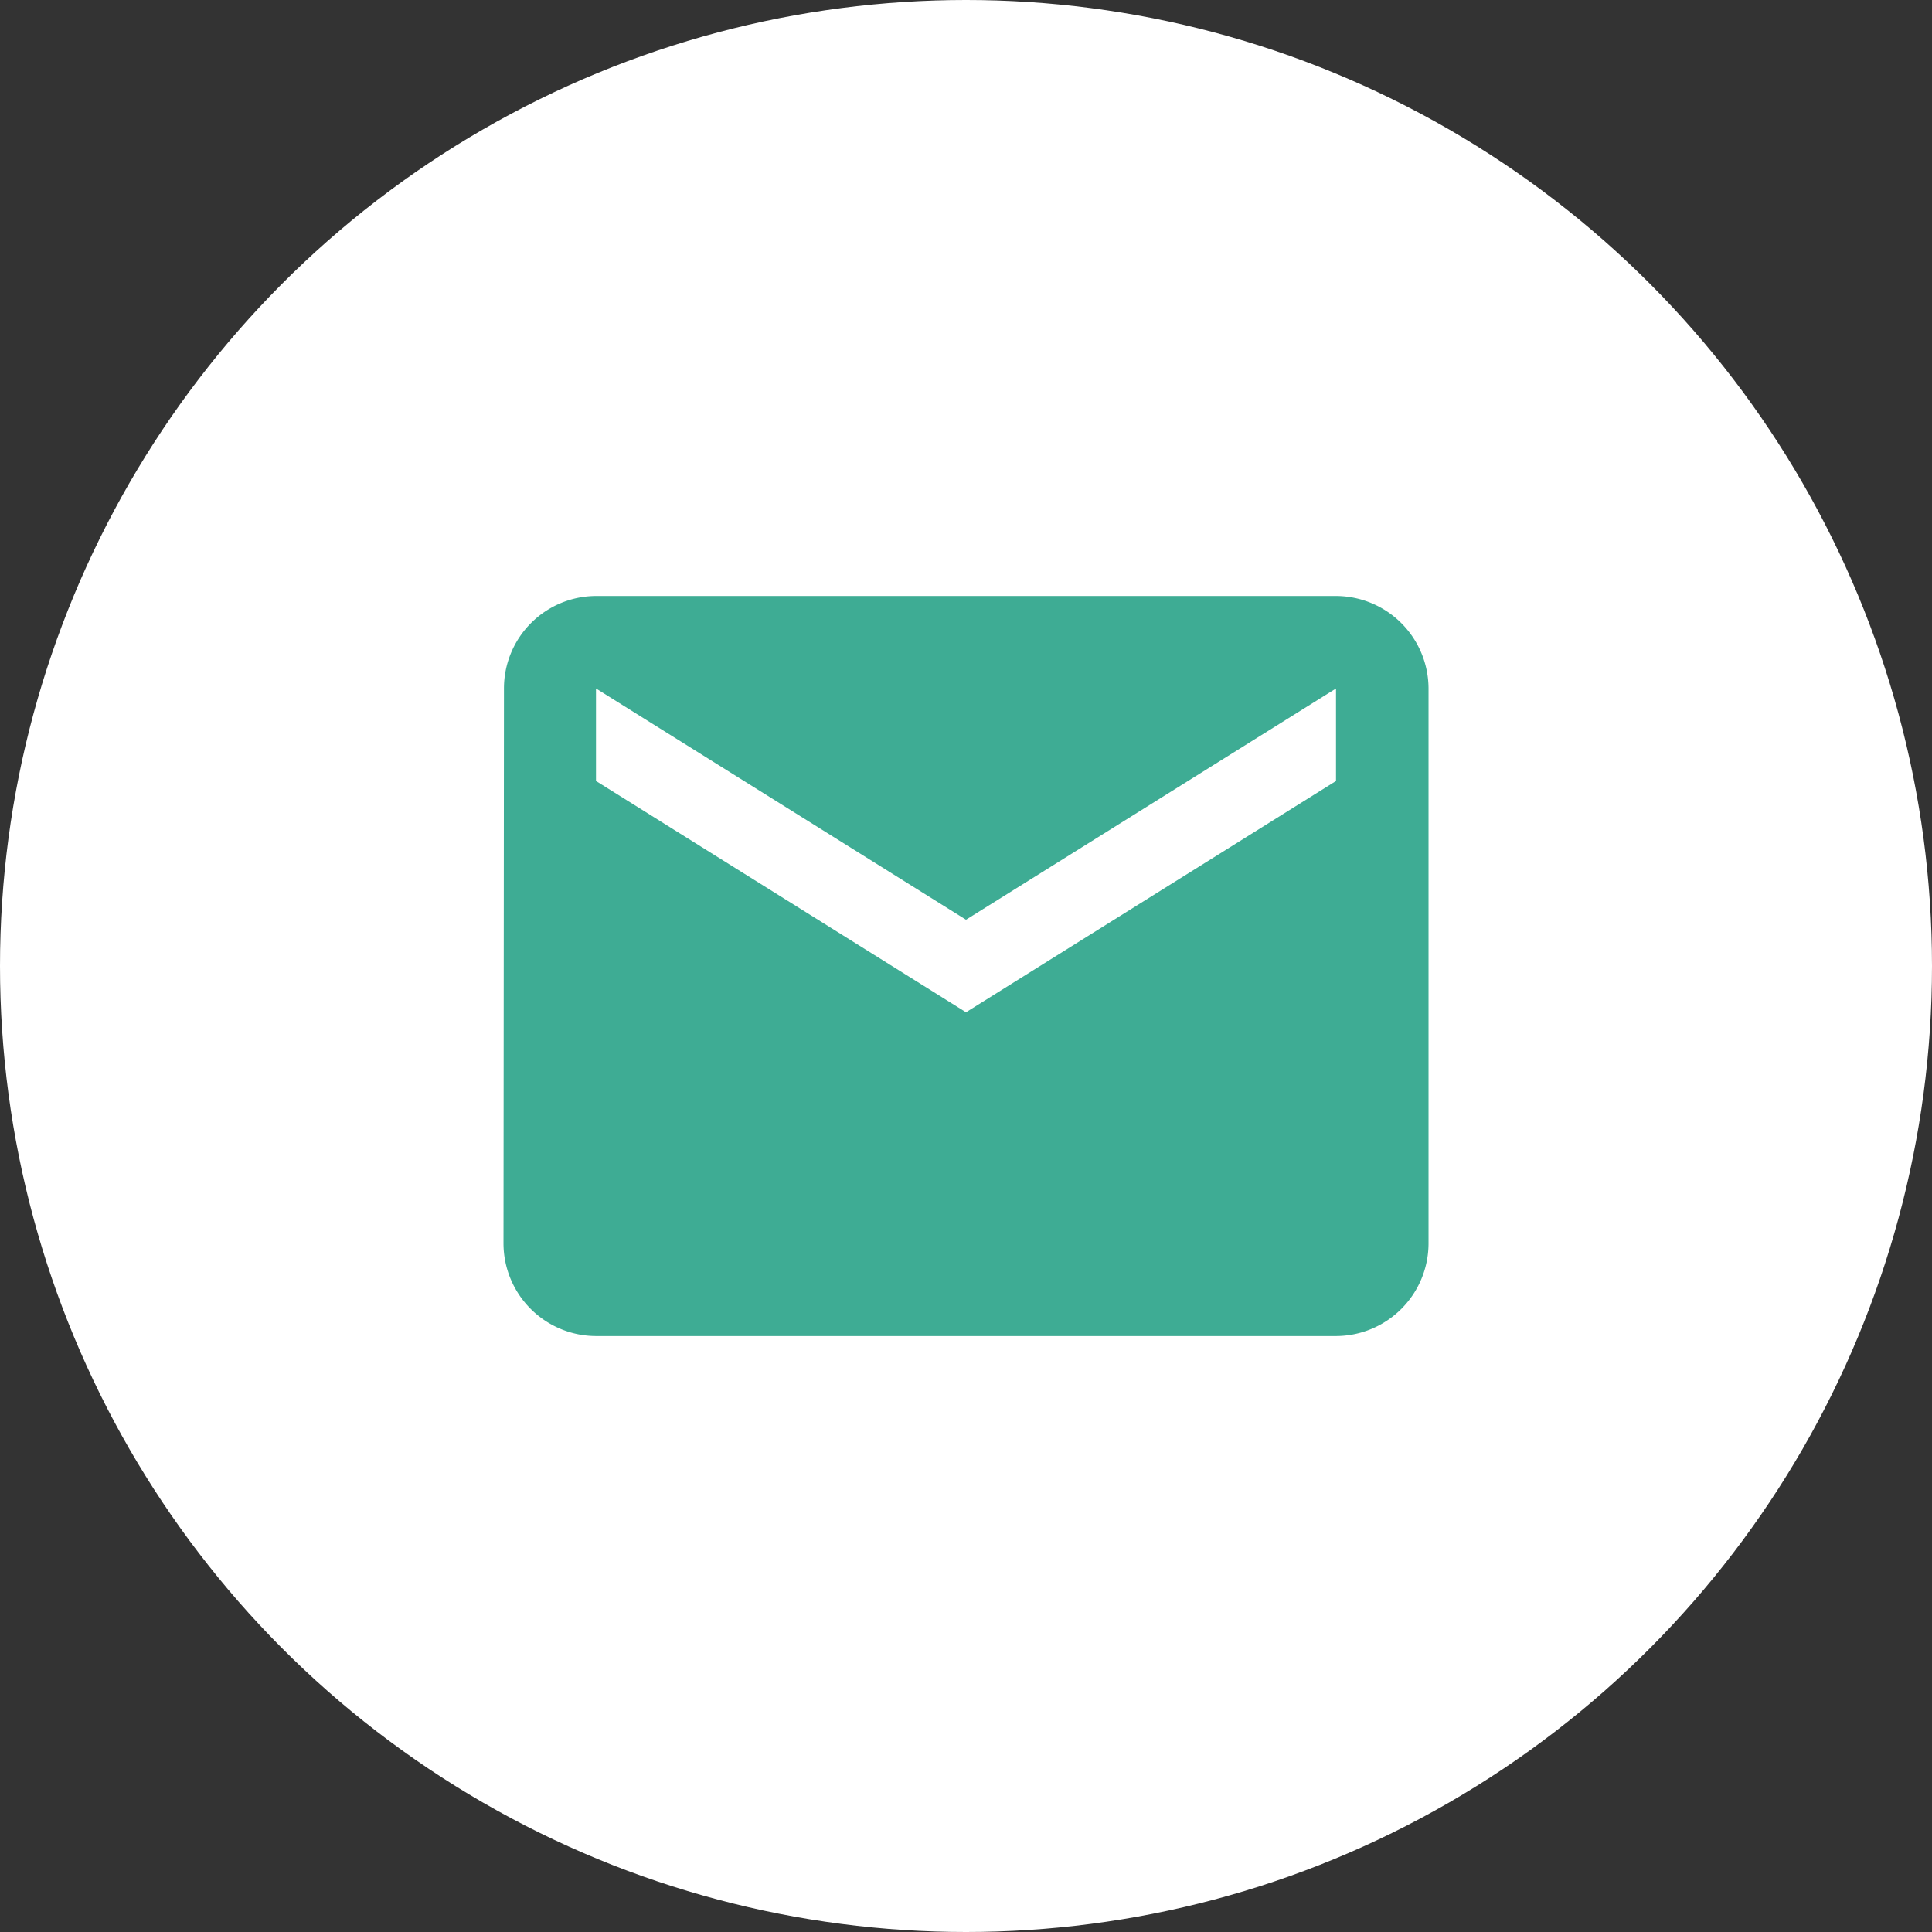
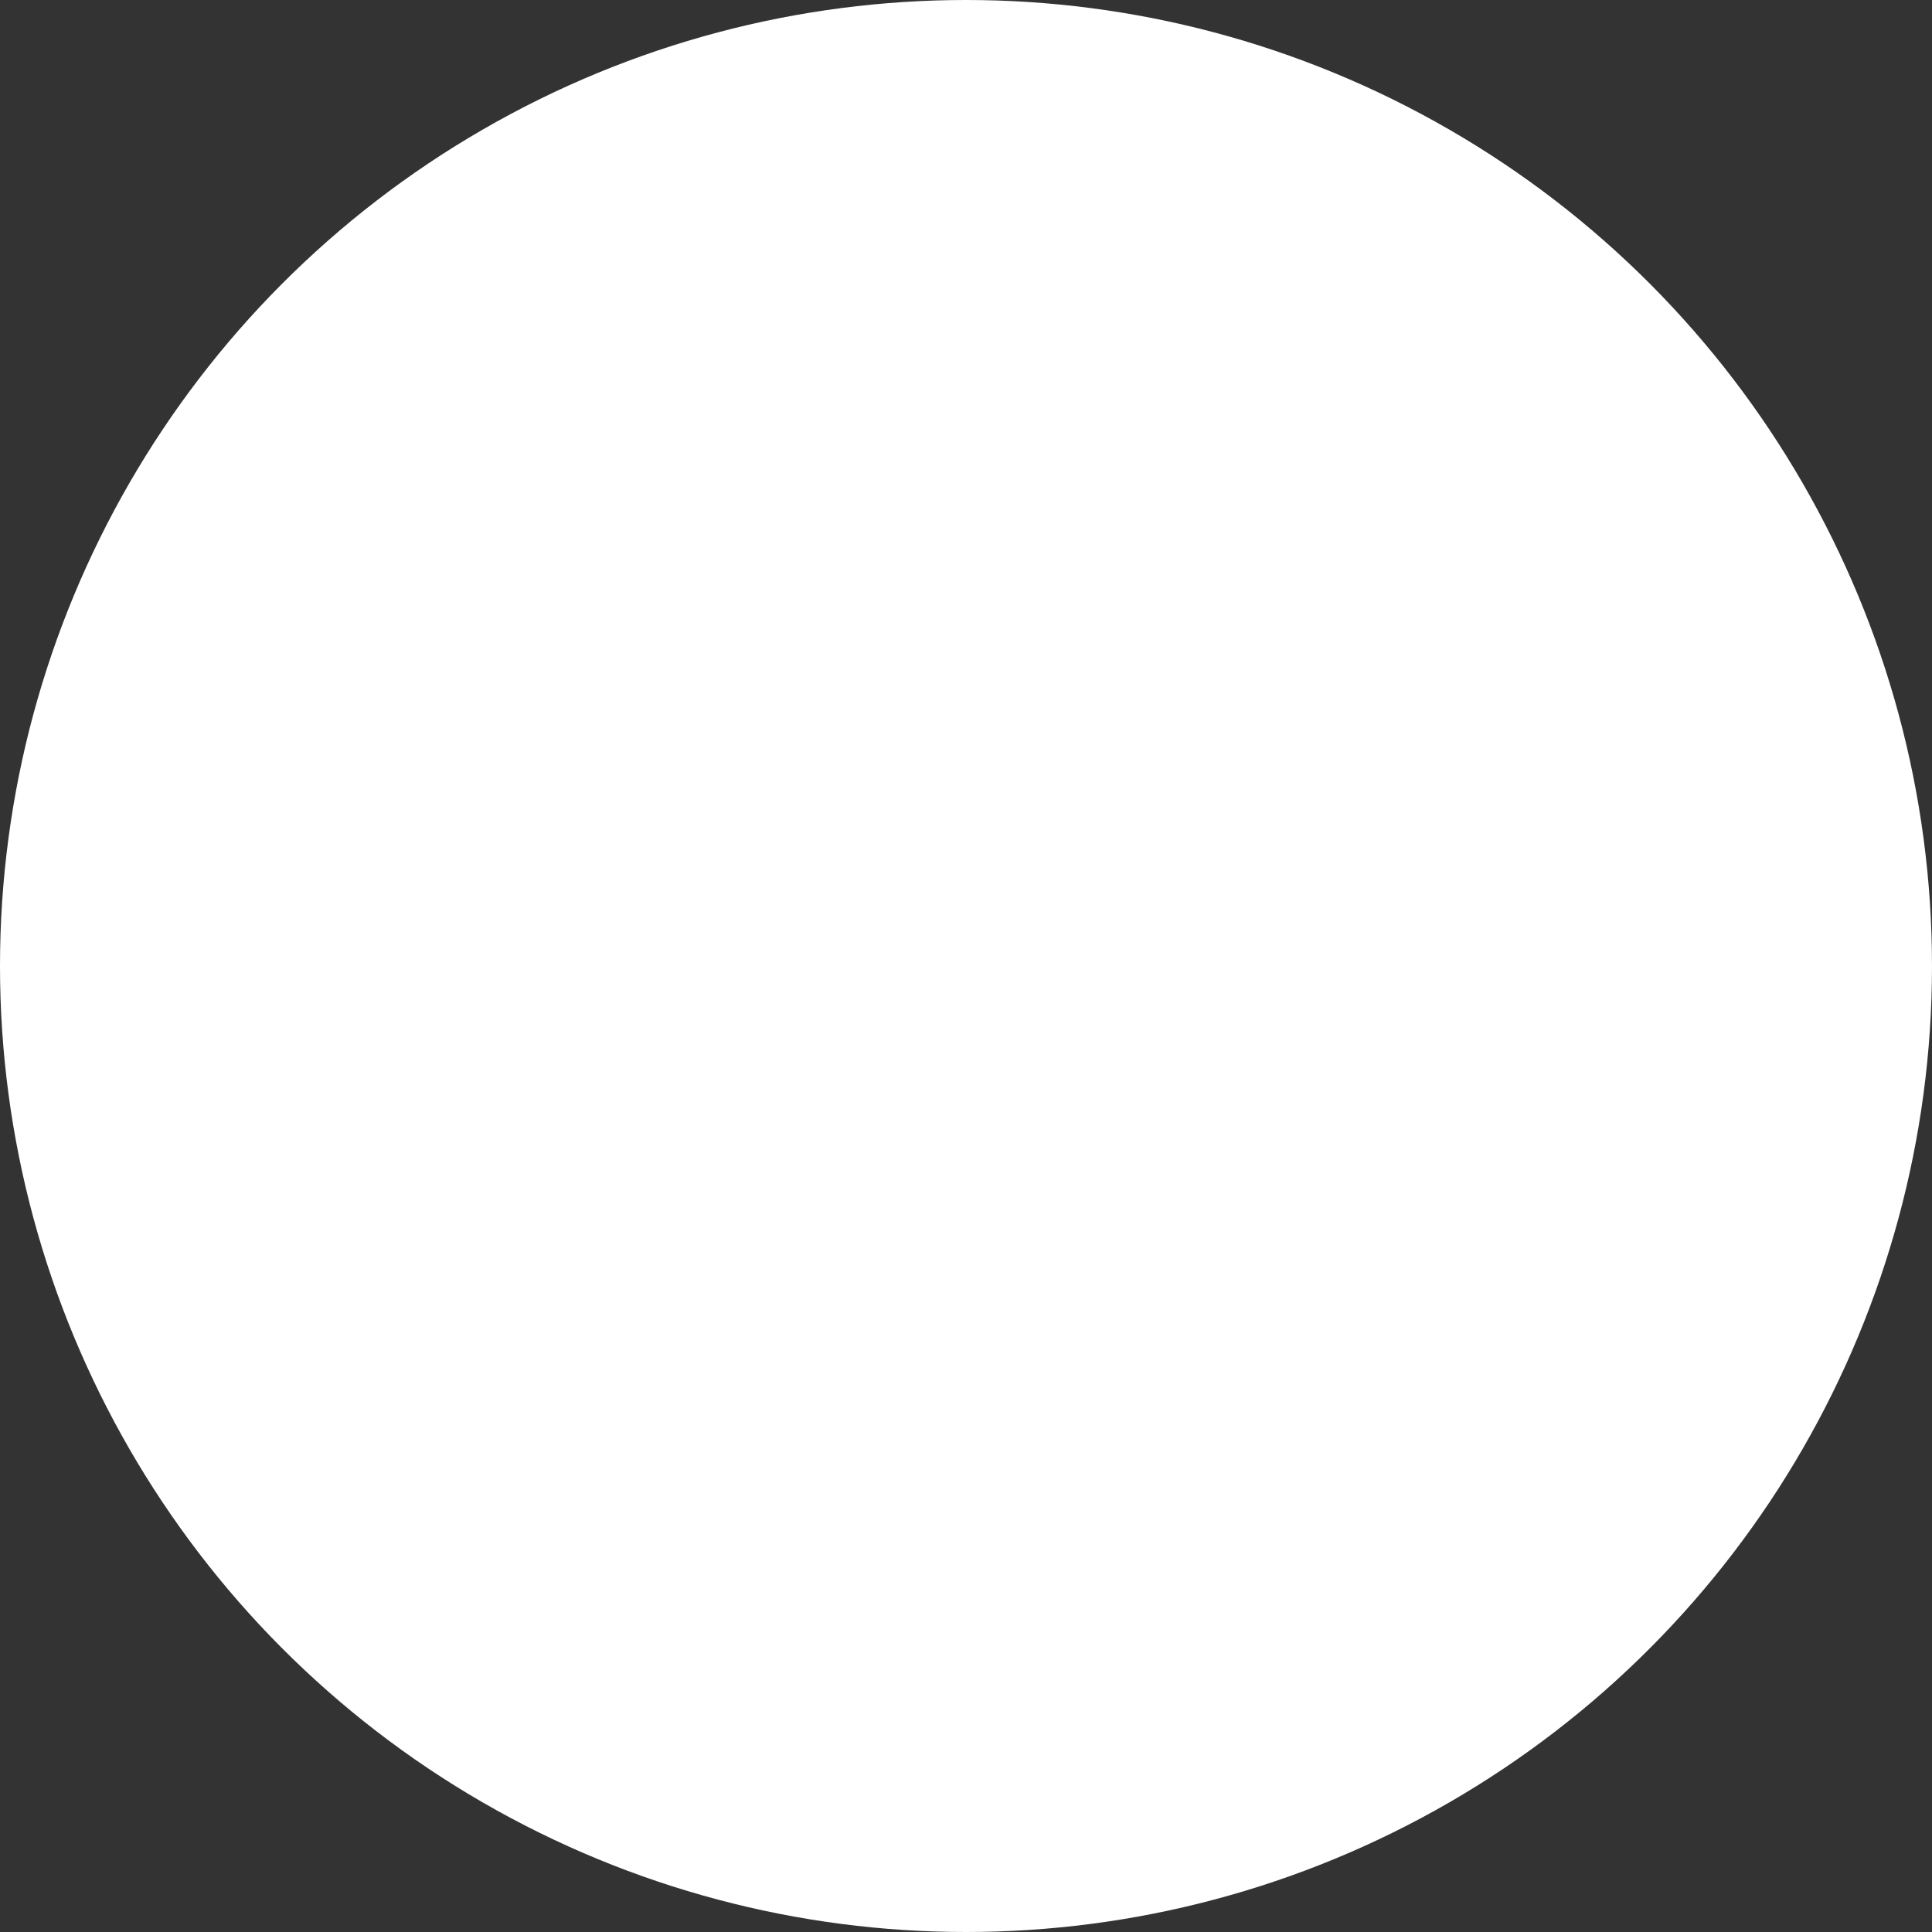
<svg xmlns="http://www.w3.org/2000/svg" width="54" height="54" viewBox="0 0 54 54">
  <rect x="0" y="0" width="54" height="54" fill="#333333" stroke="none" />
  <g id="Group_14" data-name="Group 14" transform="translate(-543 -463)">
    <circle id="Ellipse_10" data-name="Ellipse 10" cx="27" cy="27" r="27" transform="translate(543 463)" fill="#fff" />
-     <path id="Icon_material-email" data-name="Icon material-email" d="M26.269,6H5.585A2.582,2.582,0,0,0,3.013,8.585L3,24.1a2.593,2.593,0,0,0,2.585,2.585H26.269A2.593,2.593,0,0,0,28.855,24.1V8.585A2.593,2.593,0,0,0,26.269,6Zm0,5.171L15.927,17.635,5.585,11.171V8.585l10.342,6.464L26.269,8.585Z" transform="translate(554.073 473.658)" fill="#3eac94" />
  </g>
</svg>